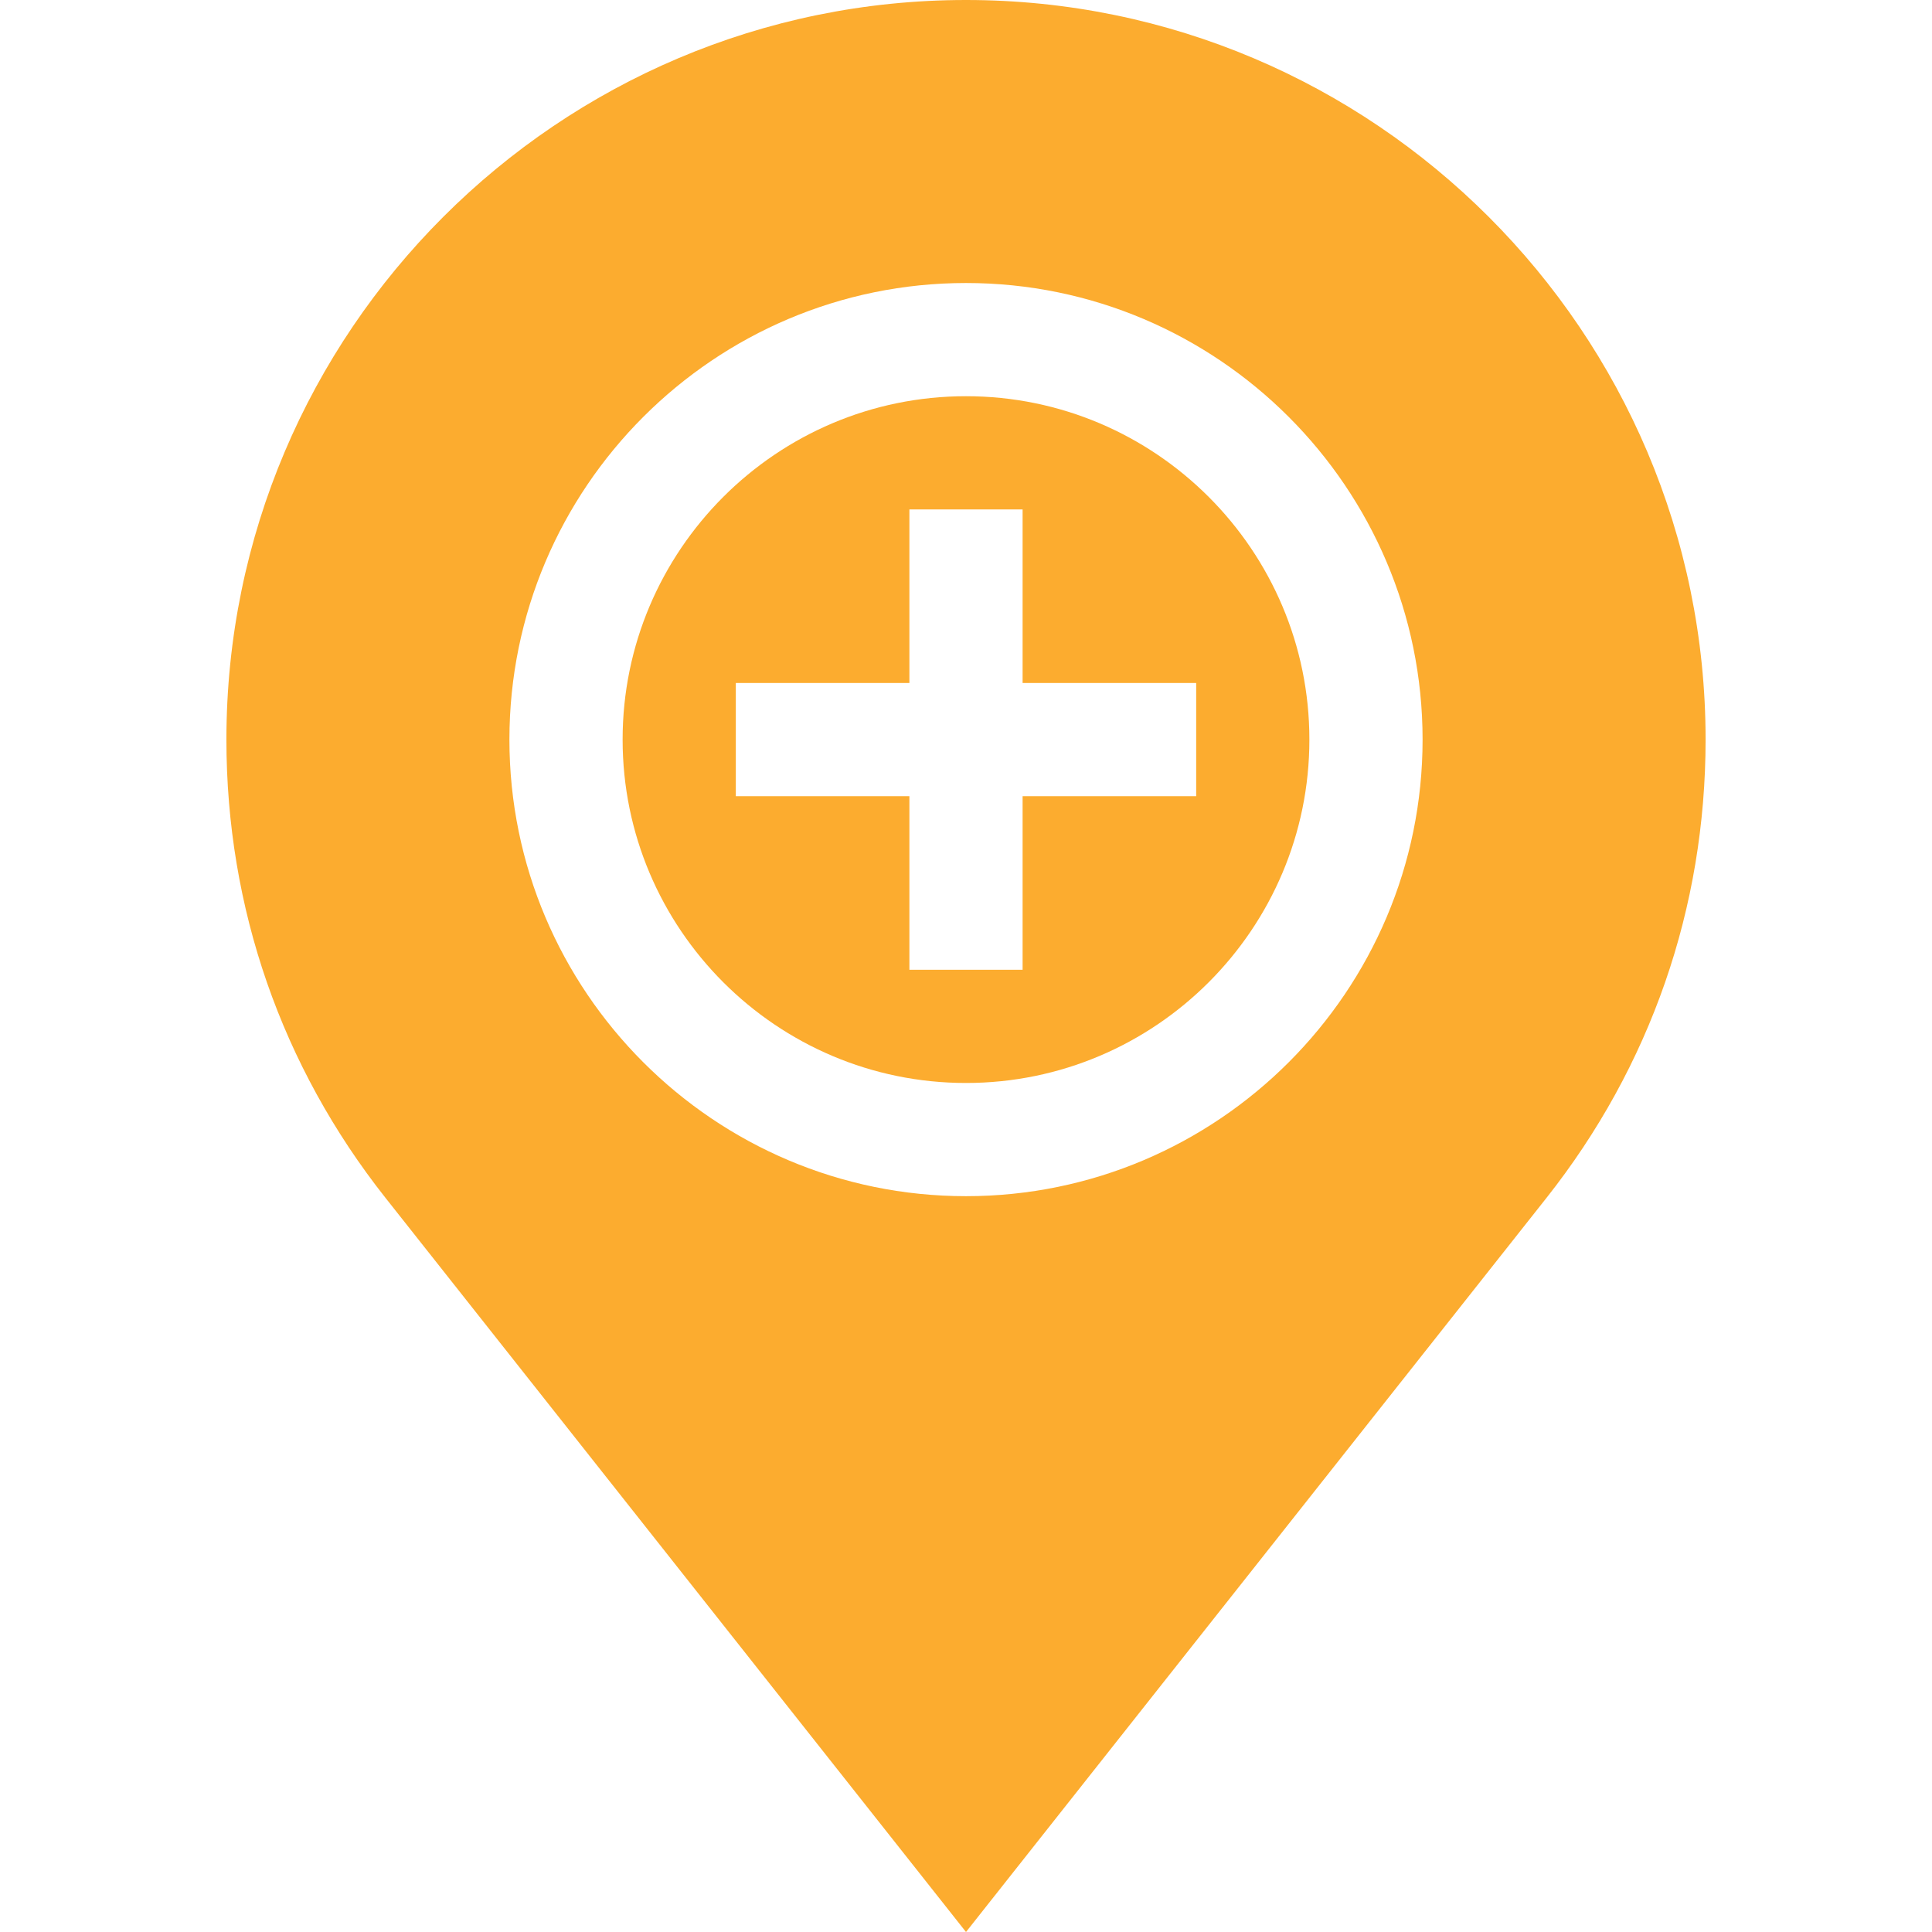
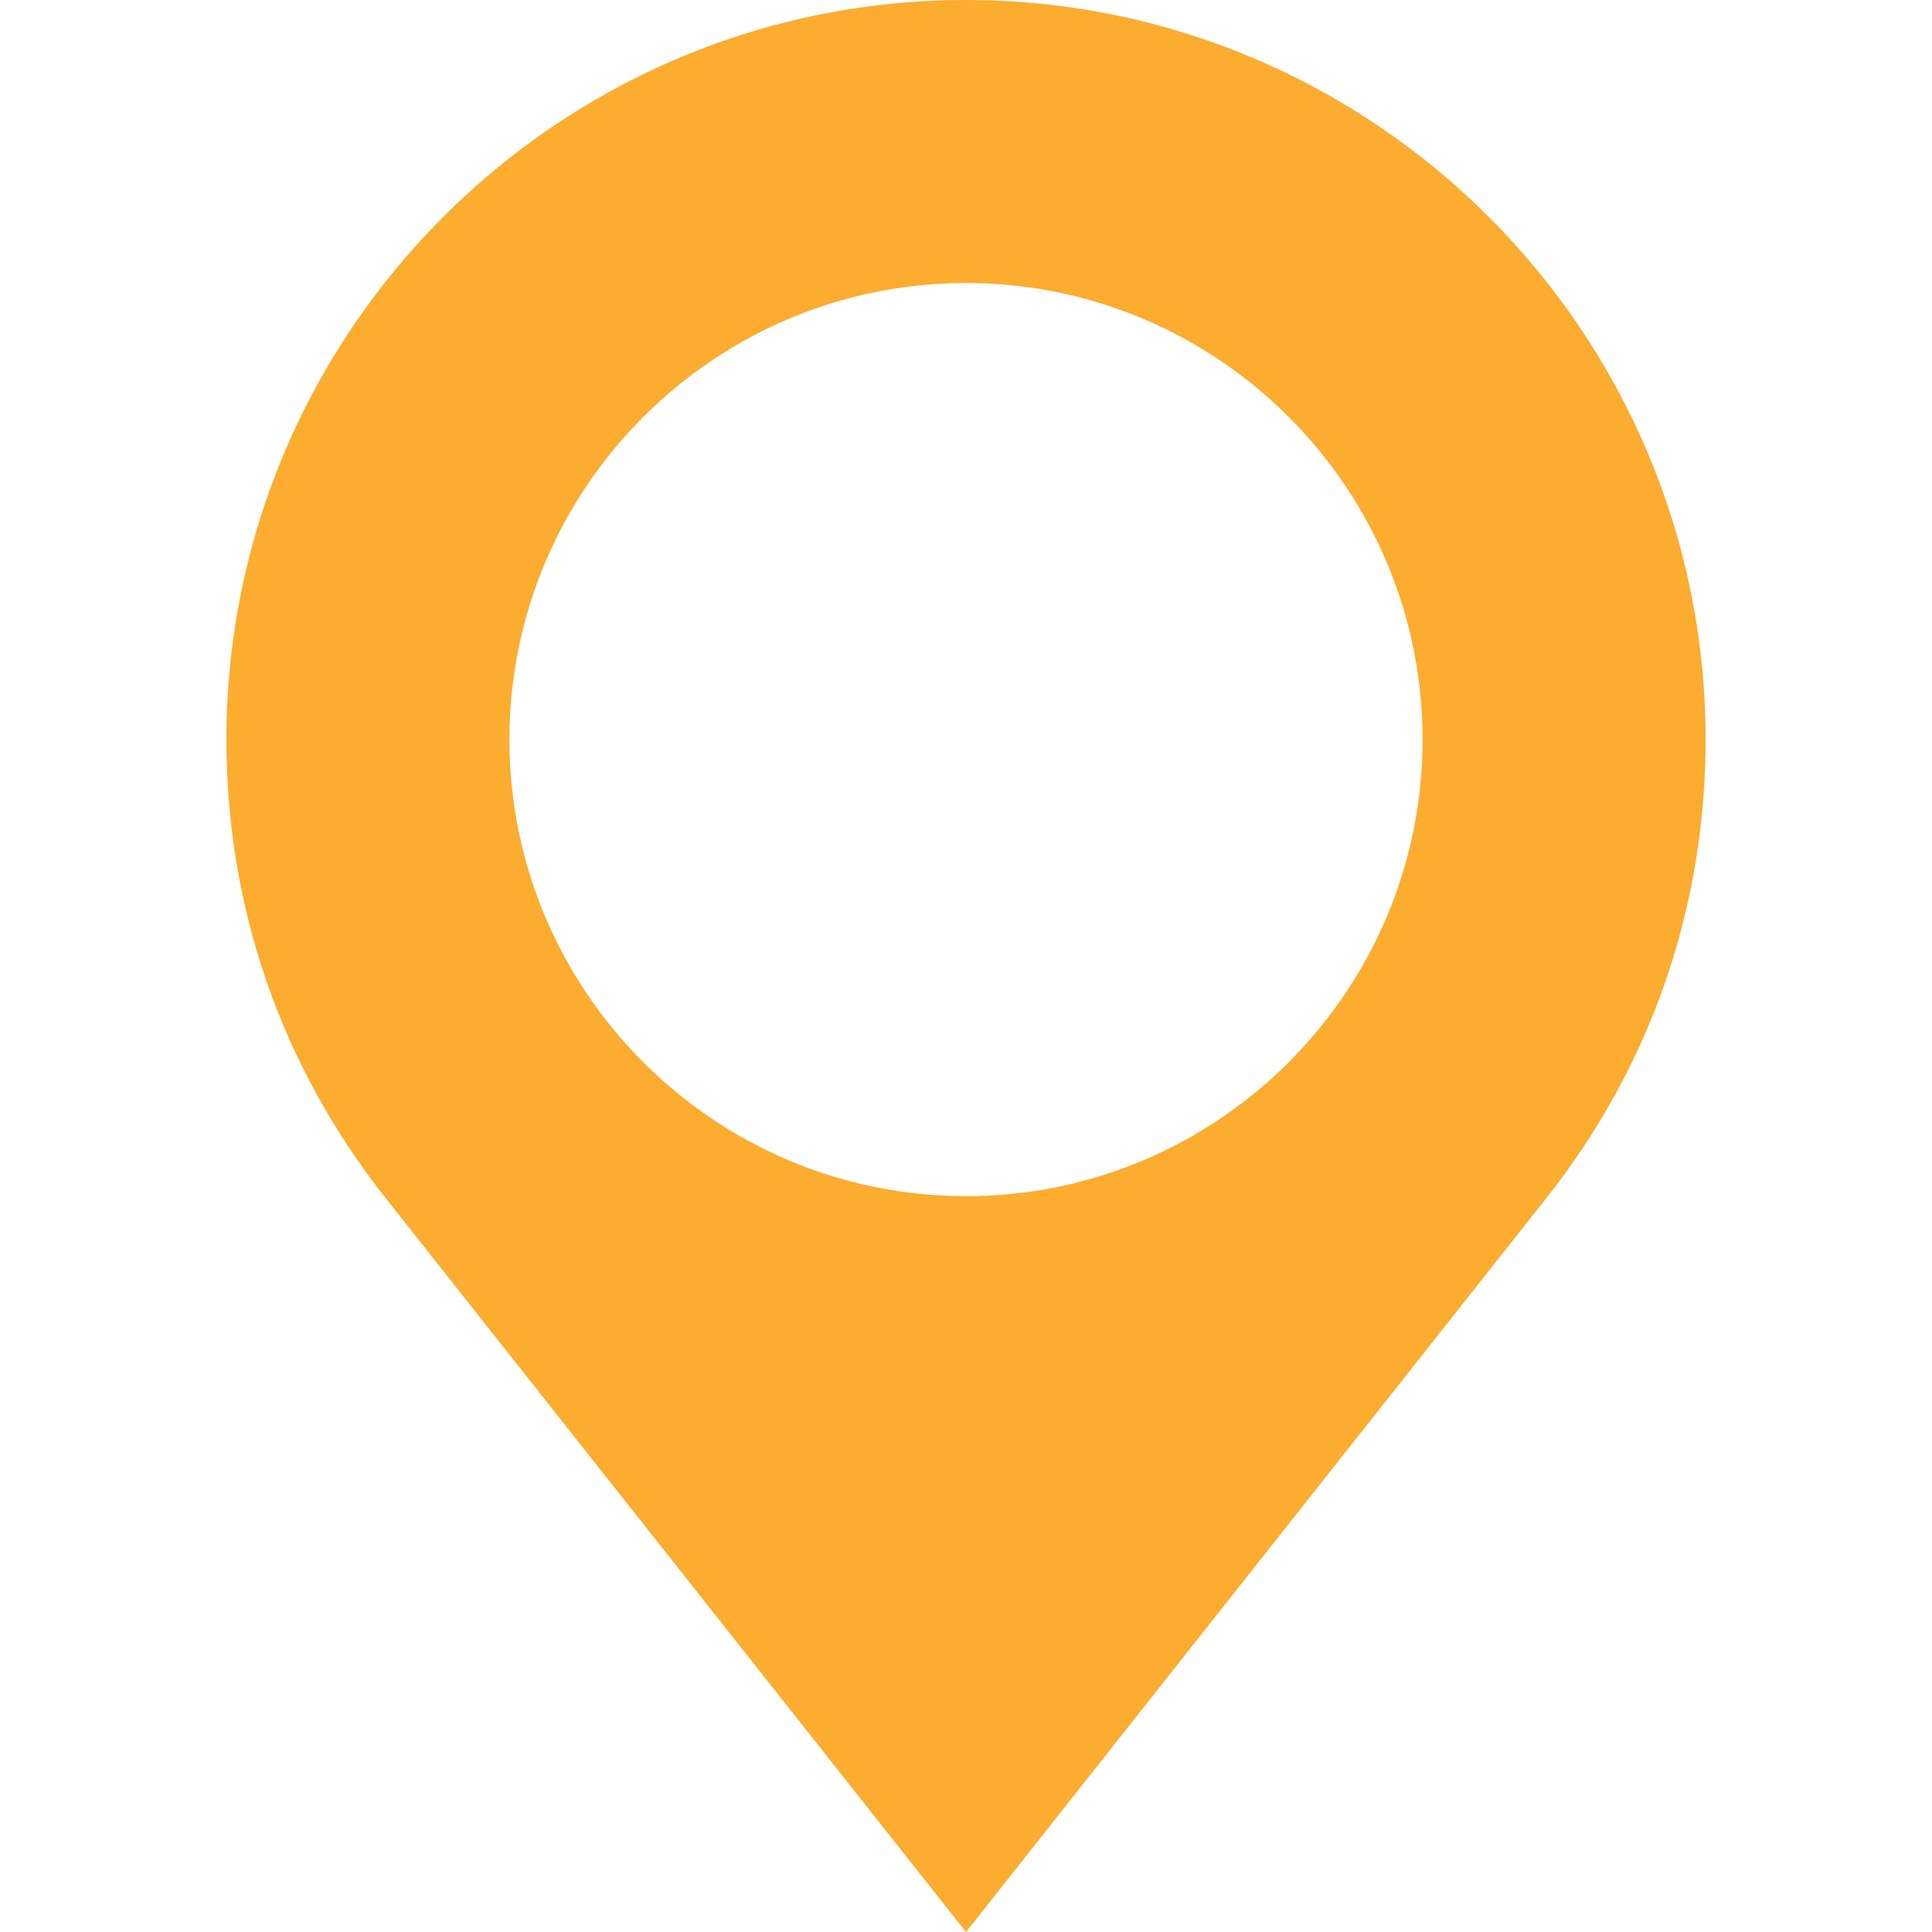
<svg xmlns="http://www.w3.org/2000/svg" fill="#FCAC2F" height="18" viewBox="-59 0 511 512" width="18">
-   <path d="m196.5 105c-50.18 0-91 40.82-91 91s40.82 91 91 91 91-40.82 91-91-40.82-91-91-91zm61 106h-46v46h-30v-46h-46v-30h46v-46h30v46h46zm0 0" />
  <path d="m196.5 0c-108.074 0-196 87.926-196 196 0 44.578 14.586 86.586 42.184 121.477l153.816 194.523 153.816-194.523c27.598-34.895 42.184-76.898 42.184-121.477 0-108.074-87.926-196-196-196zm0 317c-66.719 0-121-54.281-121-121s54.281-121 121-121 121 54.281 121 121-54.281 121-121 121zm0 0" />
</svg>